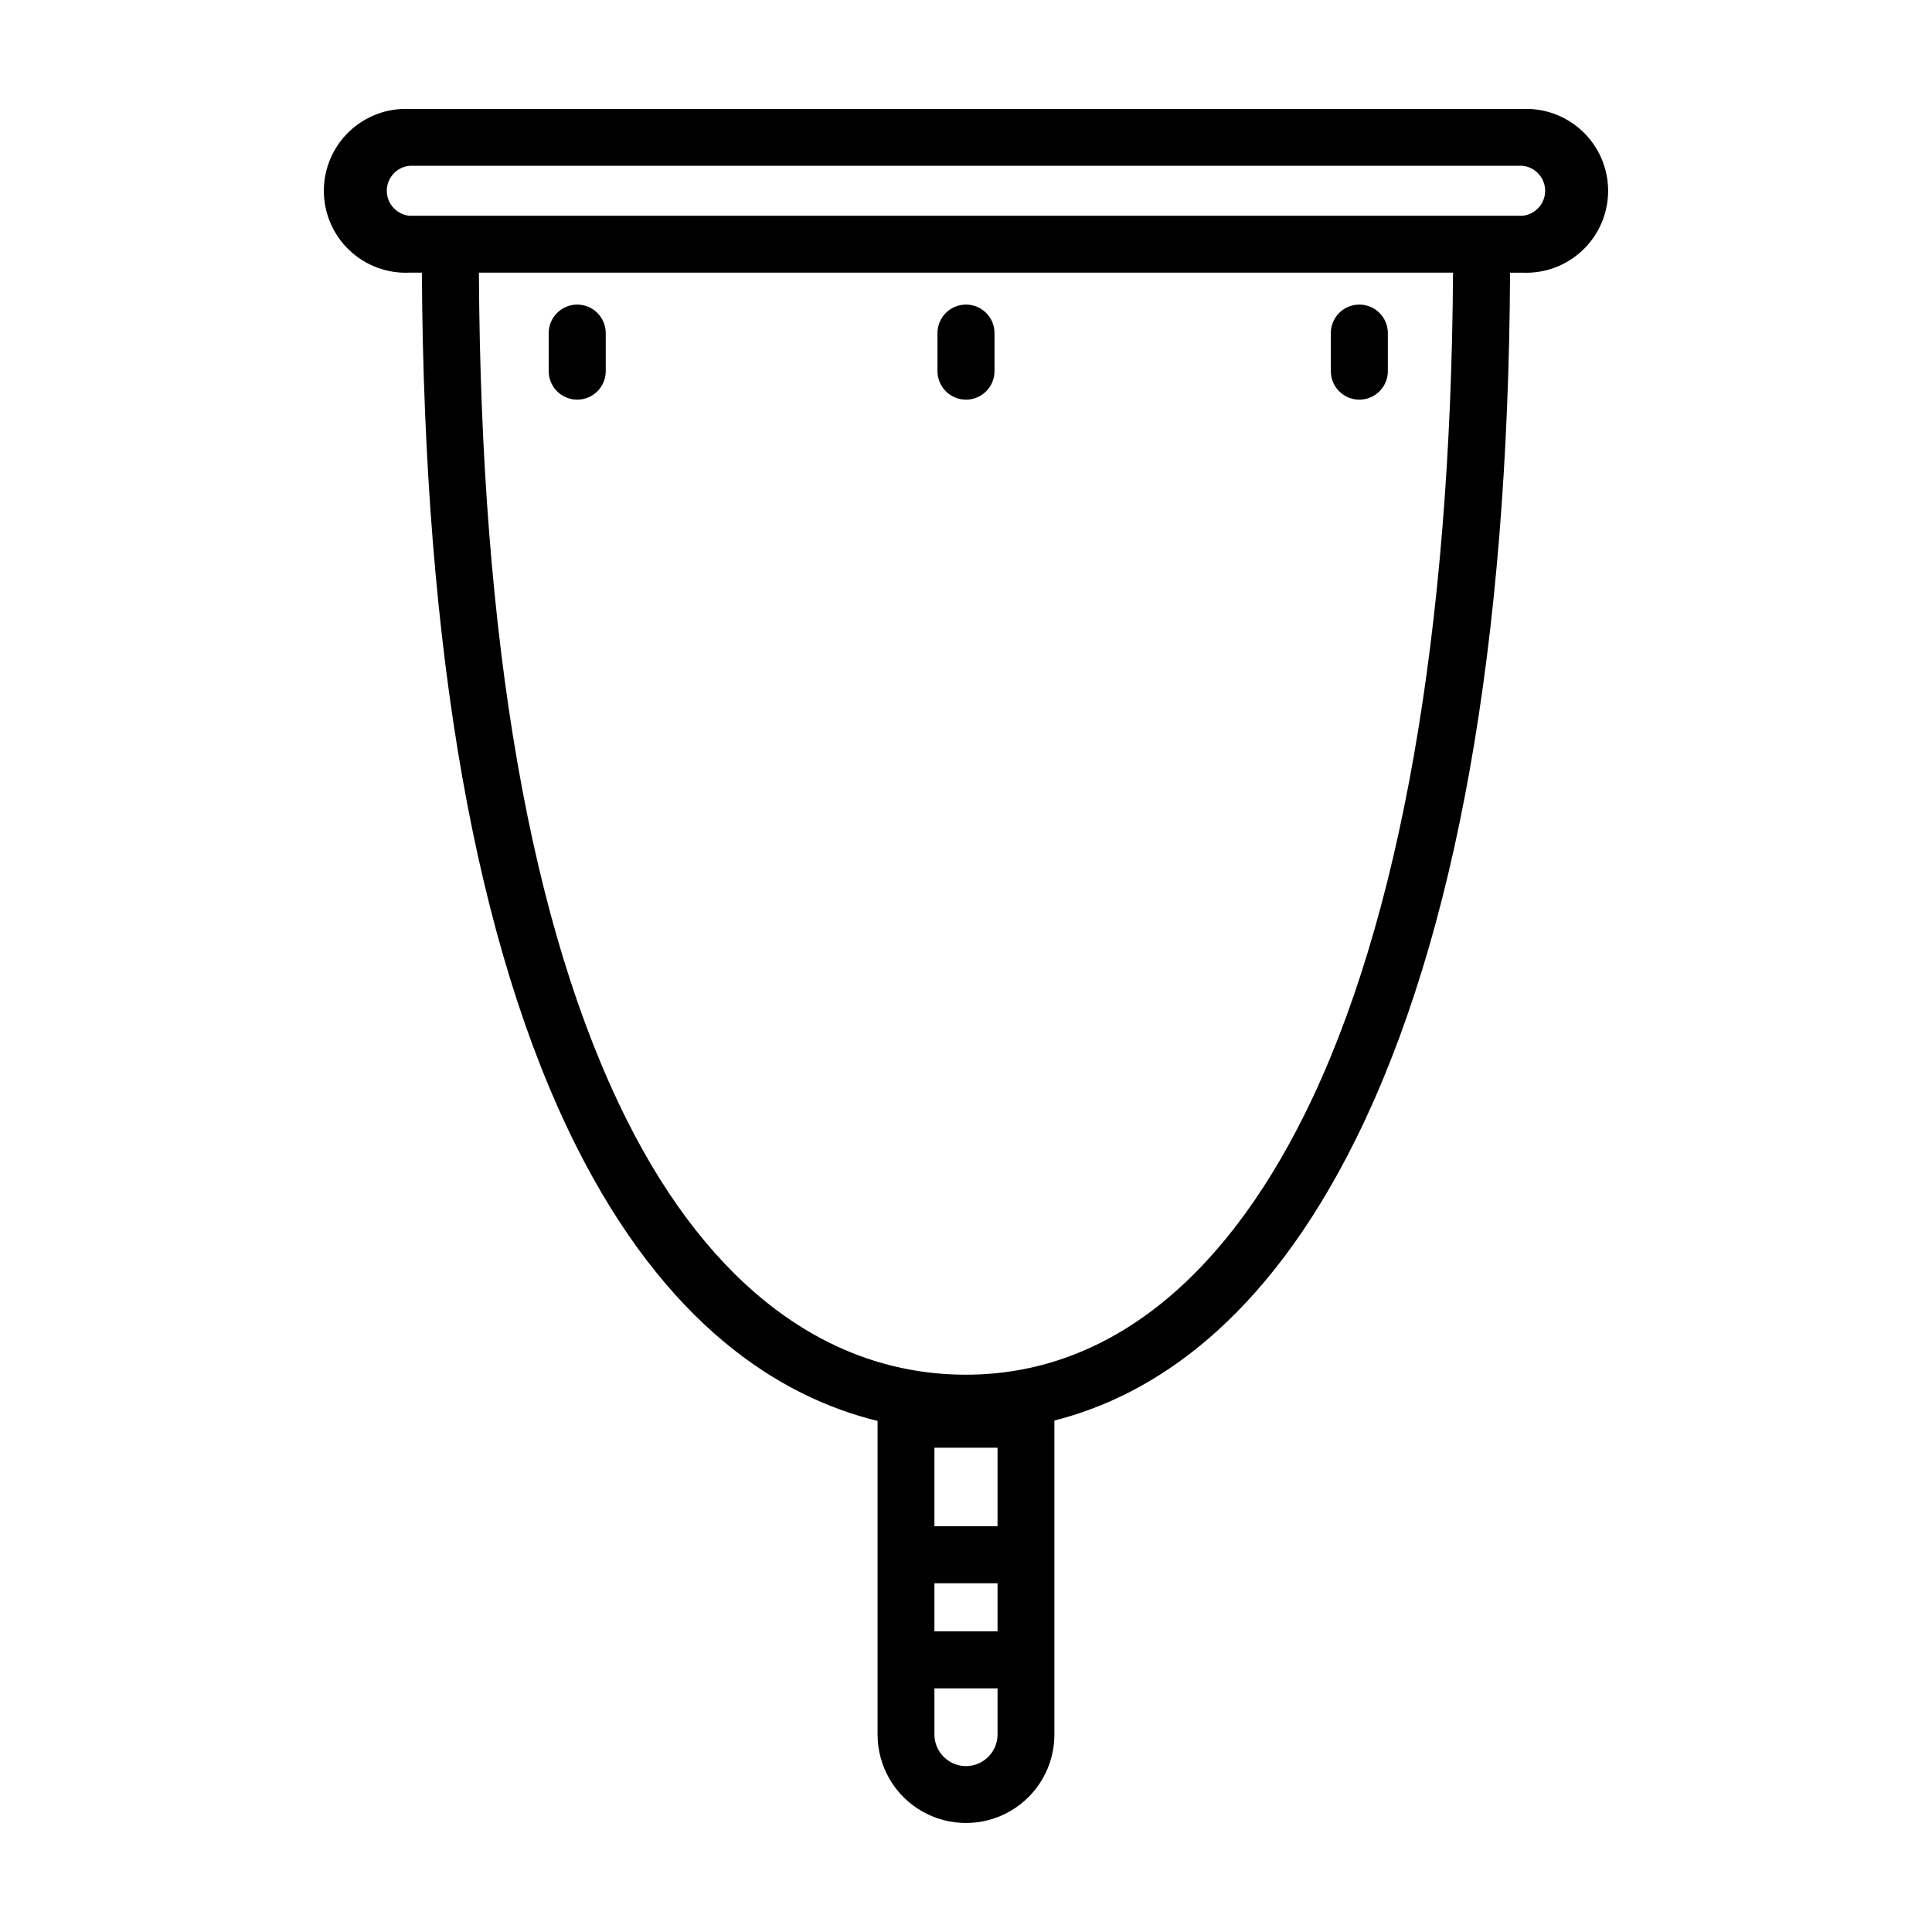
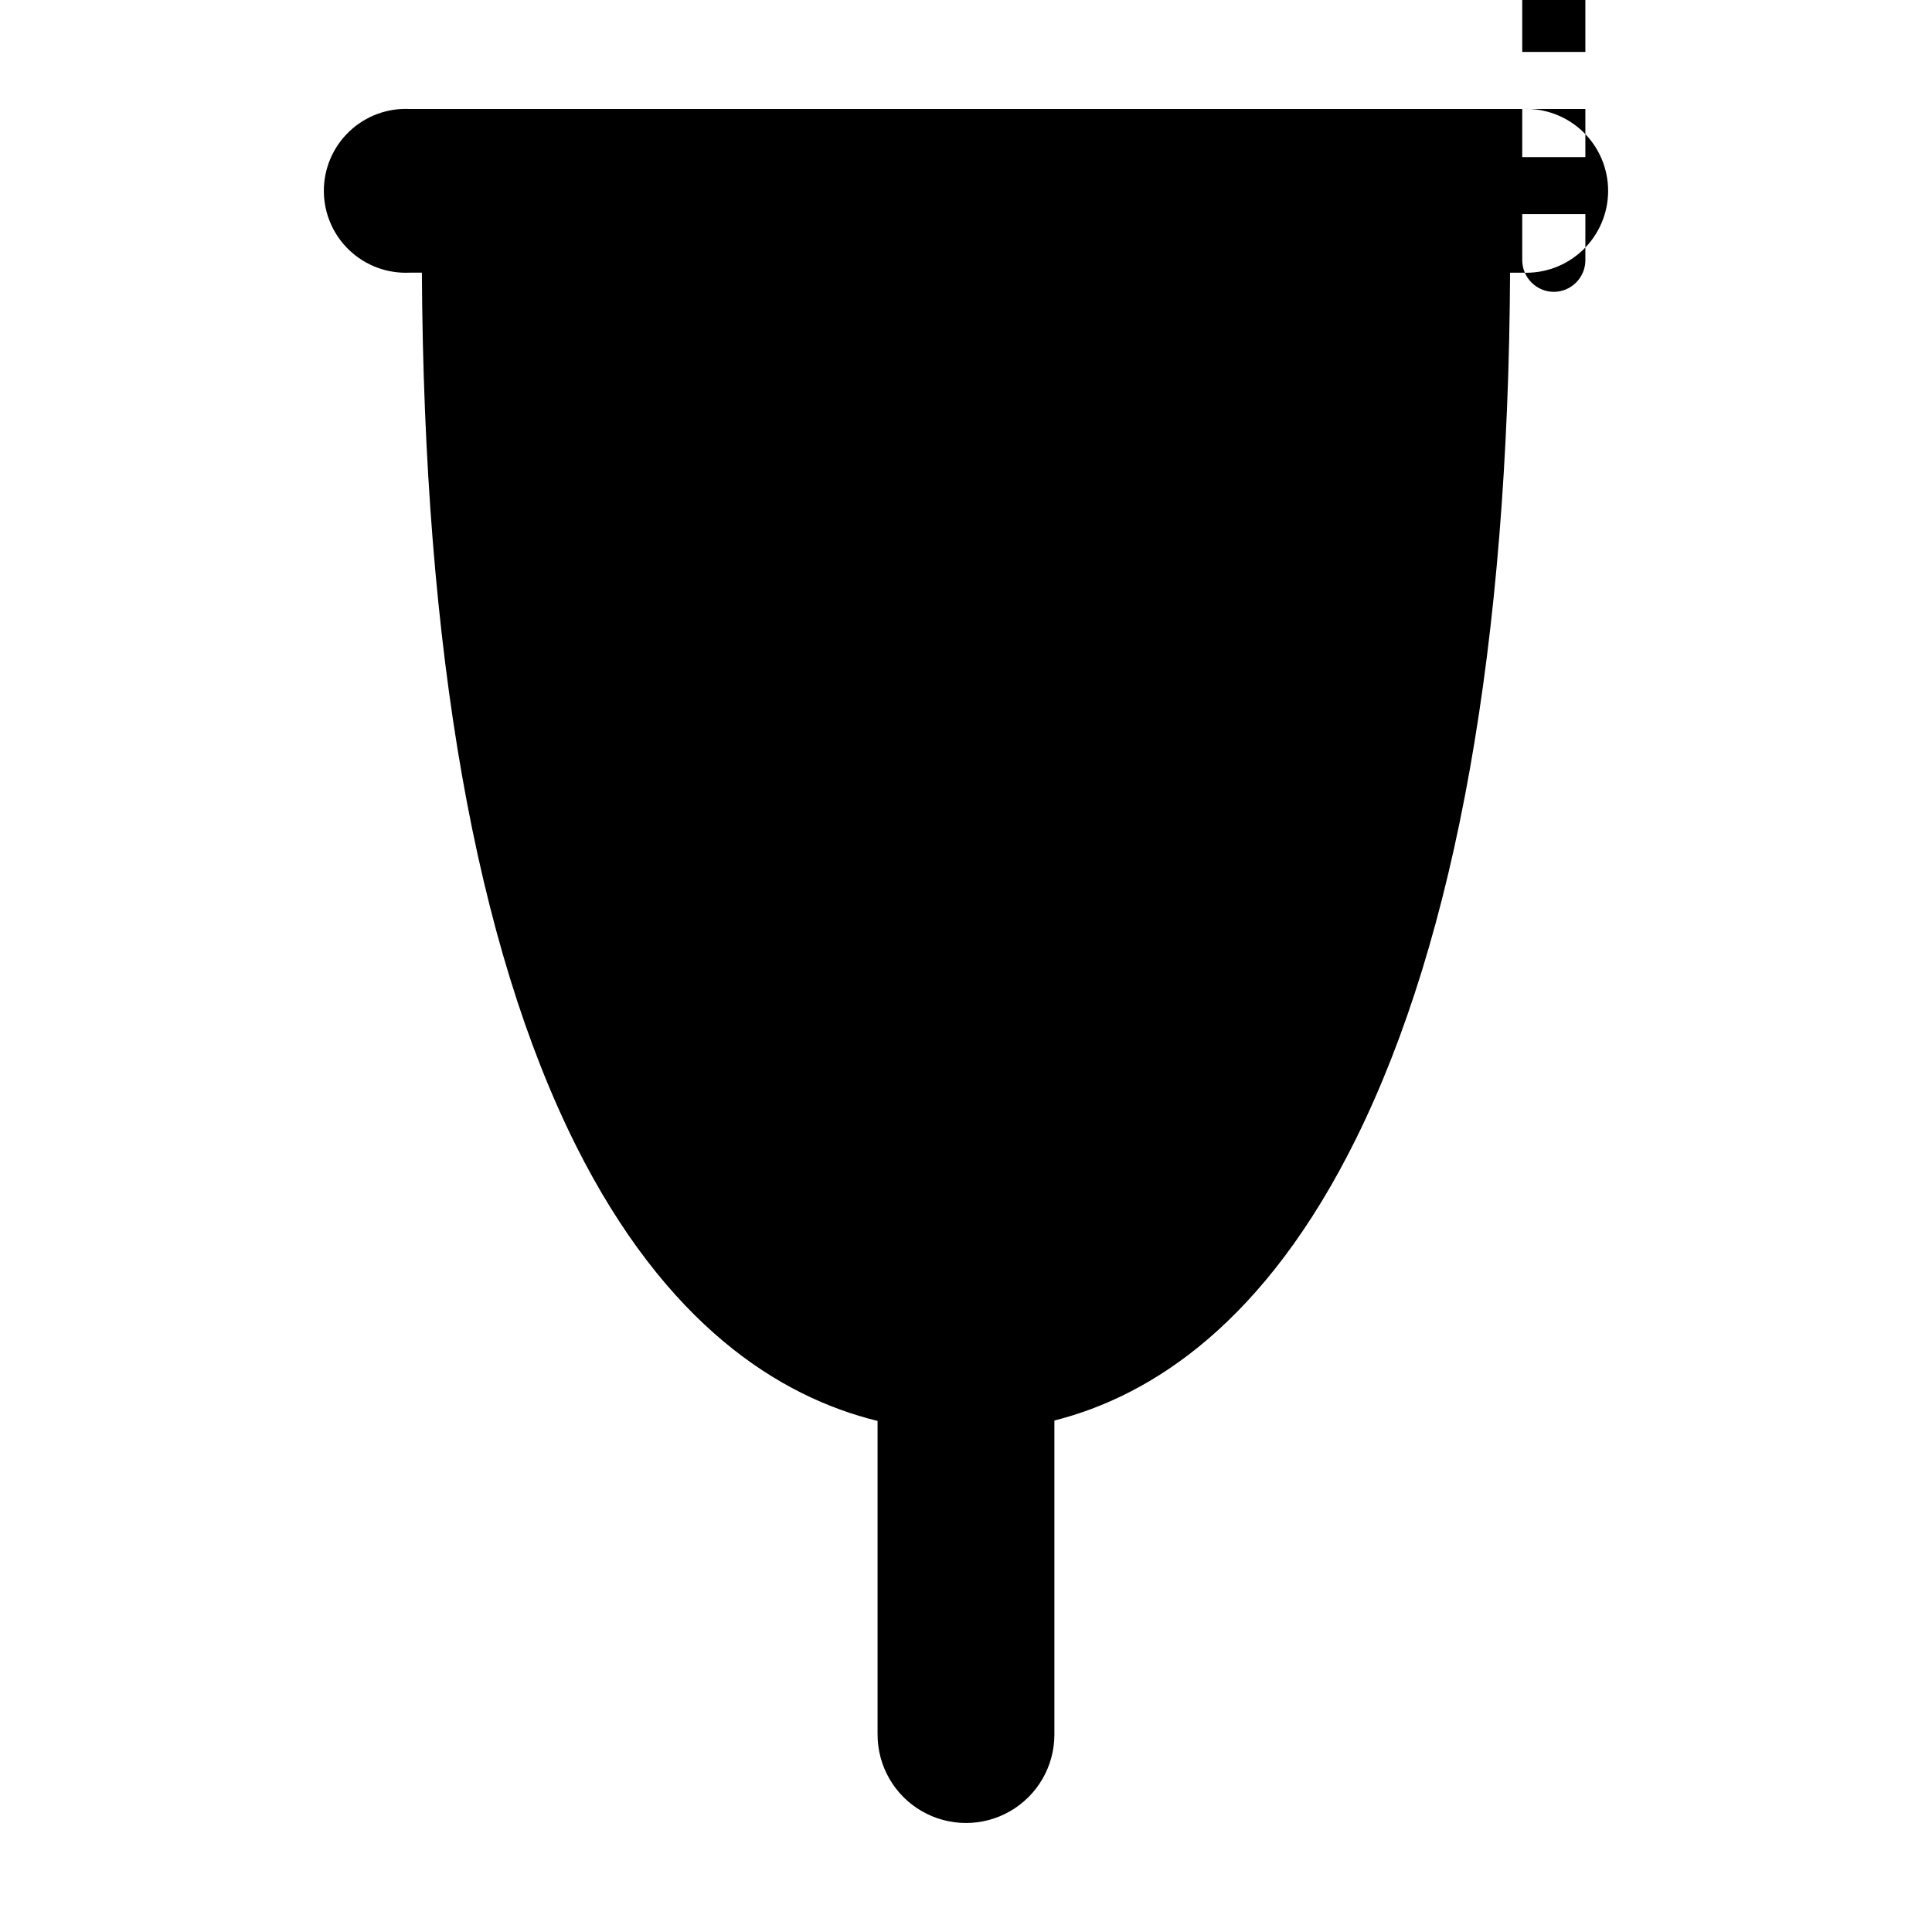
<svg xmlns="http://www.w3.org/2000/svg" fill="#000000" width="800px" height="800px" version="1.1" viewBox="144 144 512 512">
  <g>
-     <path d="m547.41 172.88h-294.83c-5.934-0.289-11.723 1.871-16.023 5.969-4.301 4.098-6.734 9.777-6.734 15.719 0 5.941 2.434 11.621 6.734 15.719 4.301 4.098 10.09 6.258 16.023 5.969h3.223c0.555 100.51 14.309 178.3 40.809 231.3 23.832 47.559 53.855 66.605 79.953 73.004v83.129l0.004-0.004c0 8.371 4.465 16.105 11.715 20.289 7.25 4.184 16.18 4.184 23.426 0 7.25-4.184 11.715-11.918 11.715-20.289v-83.227c25.996-6.602 55.922-26.098 79.953-74.715 26.5-53.605 40.305-130.99 40.809-229.48h3.223l0.004-0.004c5.934 0.289 11.723-1.871 16.023-5.969 4.301-4.098 6.734-9.777 6.734-15.719 0-5.941-2.434-11.621-6.734-15.719-4.301-4.098-10.09-6.258-16.023-5.969zm-155.78 390.7h16.727v12.746h-16.727zm16.727-15.113h-16.727v-20.809h16.727zm-8.363 63.578c-4.609-0.027-8.336-3.754-8.363-8.363v-12.242h16.727v12.496c-0.164 4.508-3.852 8.086-8.363 8.109zm89.879-173.01c-22.422 45.344-53.504 69.273-89.879 69.273s-67.766-23.324-89.883-67.508c-25.492-50.887-38.691-126.46-39.195-224.55h258.15c-0.555 95.07-14.055 172.05-39.195 222.79zm57.535-237.85h-294.83c-3.434-0.301-6.07-3.176-6.07-6.625 0-3.449 2.637-6.324 6.07-6.625h294.83c3.434 0.301 6.07 3.176 6.07 6.625 0 3.449-2.637 6.324-6.07 6.625z" />
-     <path d="m400 249.91c4.172 0 7.555-3.383 7.555-7.559v-10.078 0.004c0-4.176-3.383-7.559-7.555-7.559-4.176 0-7.559 3.383-7.559 7.559v10.078-0.004c0 4.176 3.383 7.559 7.559 7.559z" />
+     <path d="m547.41 172.88h-294.83c-5.934-0.289-11.723 1.871-16.023 5.969-4.301 4.098-6.734 9.777-6.734 15.719 0 5.941 2.434 11.621 6.734 15.719 4.301 4.098 10.09 6.258 16.023 5.969h3.223c0.555 100.51 14.309 178.3 40.809 231.3 23.832 47.559 53.855 66.605 79.953 73.004v83.129l0.004-0.004c0 8.371 4.465 16.105 11.715 20.289 7.25 4.184 16.18 4.184 23.426 0 7.25-4.184 11.715-11.918 11.715-20.289v-83.227c25.996-6.602 55.922-26.098 79.953-74.715 26.5-53.605 40.305-130.99 40.809-229.48h3.223l0.004-0.004c5.934 0.289 11.723-1.871 16.023-5.969 4.301-4.098 6.734-9.777 6.734-15.719 0-5.941-2.434-11.621-6.734-15.719-4.301-4.098-10.09-6.258-16.023-5.969zh16.727v12.746h-16.727zm16.727-15.113h-16.727v-20.809h16.727zm-8.363 63.578c-4.609-0.027-8.336-3.754-8.363-8.363v-12.242h16.727v12.496c-0.164 4.508-3.852 8.086-8.363 8.109zm89.879-173.01c-22.422 45.344-53.504 69.273-89.879 69.273s-67.766-23.324-89.883-67.508c-25.492-50.887-38.691-126.46-39.195-224.55h258.15c-0.555 95.07-14.055 172.05-39.195 222.79zm57.535-237.85h-294.83c-3.434-0.301-6.07-3.176-6.07-6.625 0-3.449 2.637-6.324 6.07-6.625h294.83c3.434 0.301 6.07 3.176 6.07 6.625 0 3.449-2.637 6.324-6.07 6.625z" />
    <path d="m504.24 249.91c4.172 0 7.555-3.383 7.555-7.559v-10.078 0.004c0-4.176-3.383-7.559-7.555-7.559-4.176 0-7.559 3.383-7.559 7.559v10.078-0.004c0 4.176 3.383 7.559 7.559 7.559z" />
    <path d="m297.02 249.91c4.156-0.027 7.508-3.402 7.508-7.559v-10.078 0.004c0-4.176-3.383-7.559-7.559-7.559-4.172 0-7.555 3.383-7.555 7.559v10.078-0.004c0 2.016 0.801 3.945 2.231 5.363 1.426 1.418 3.363 2.207 5.375 2.195z" />
  </g>
</svg>